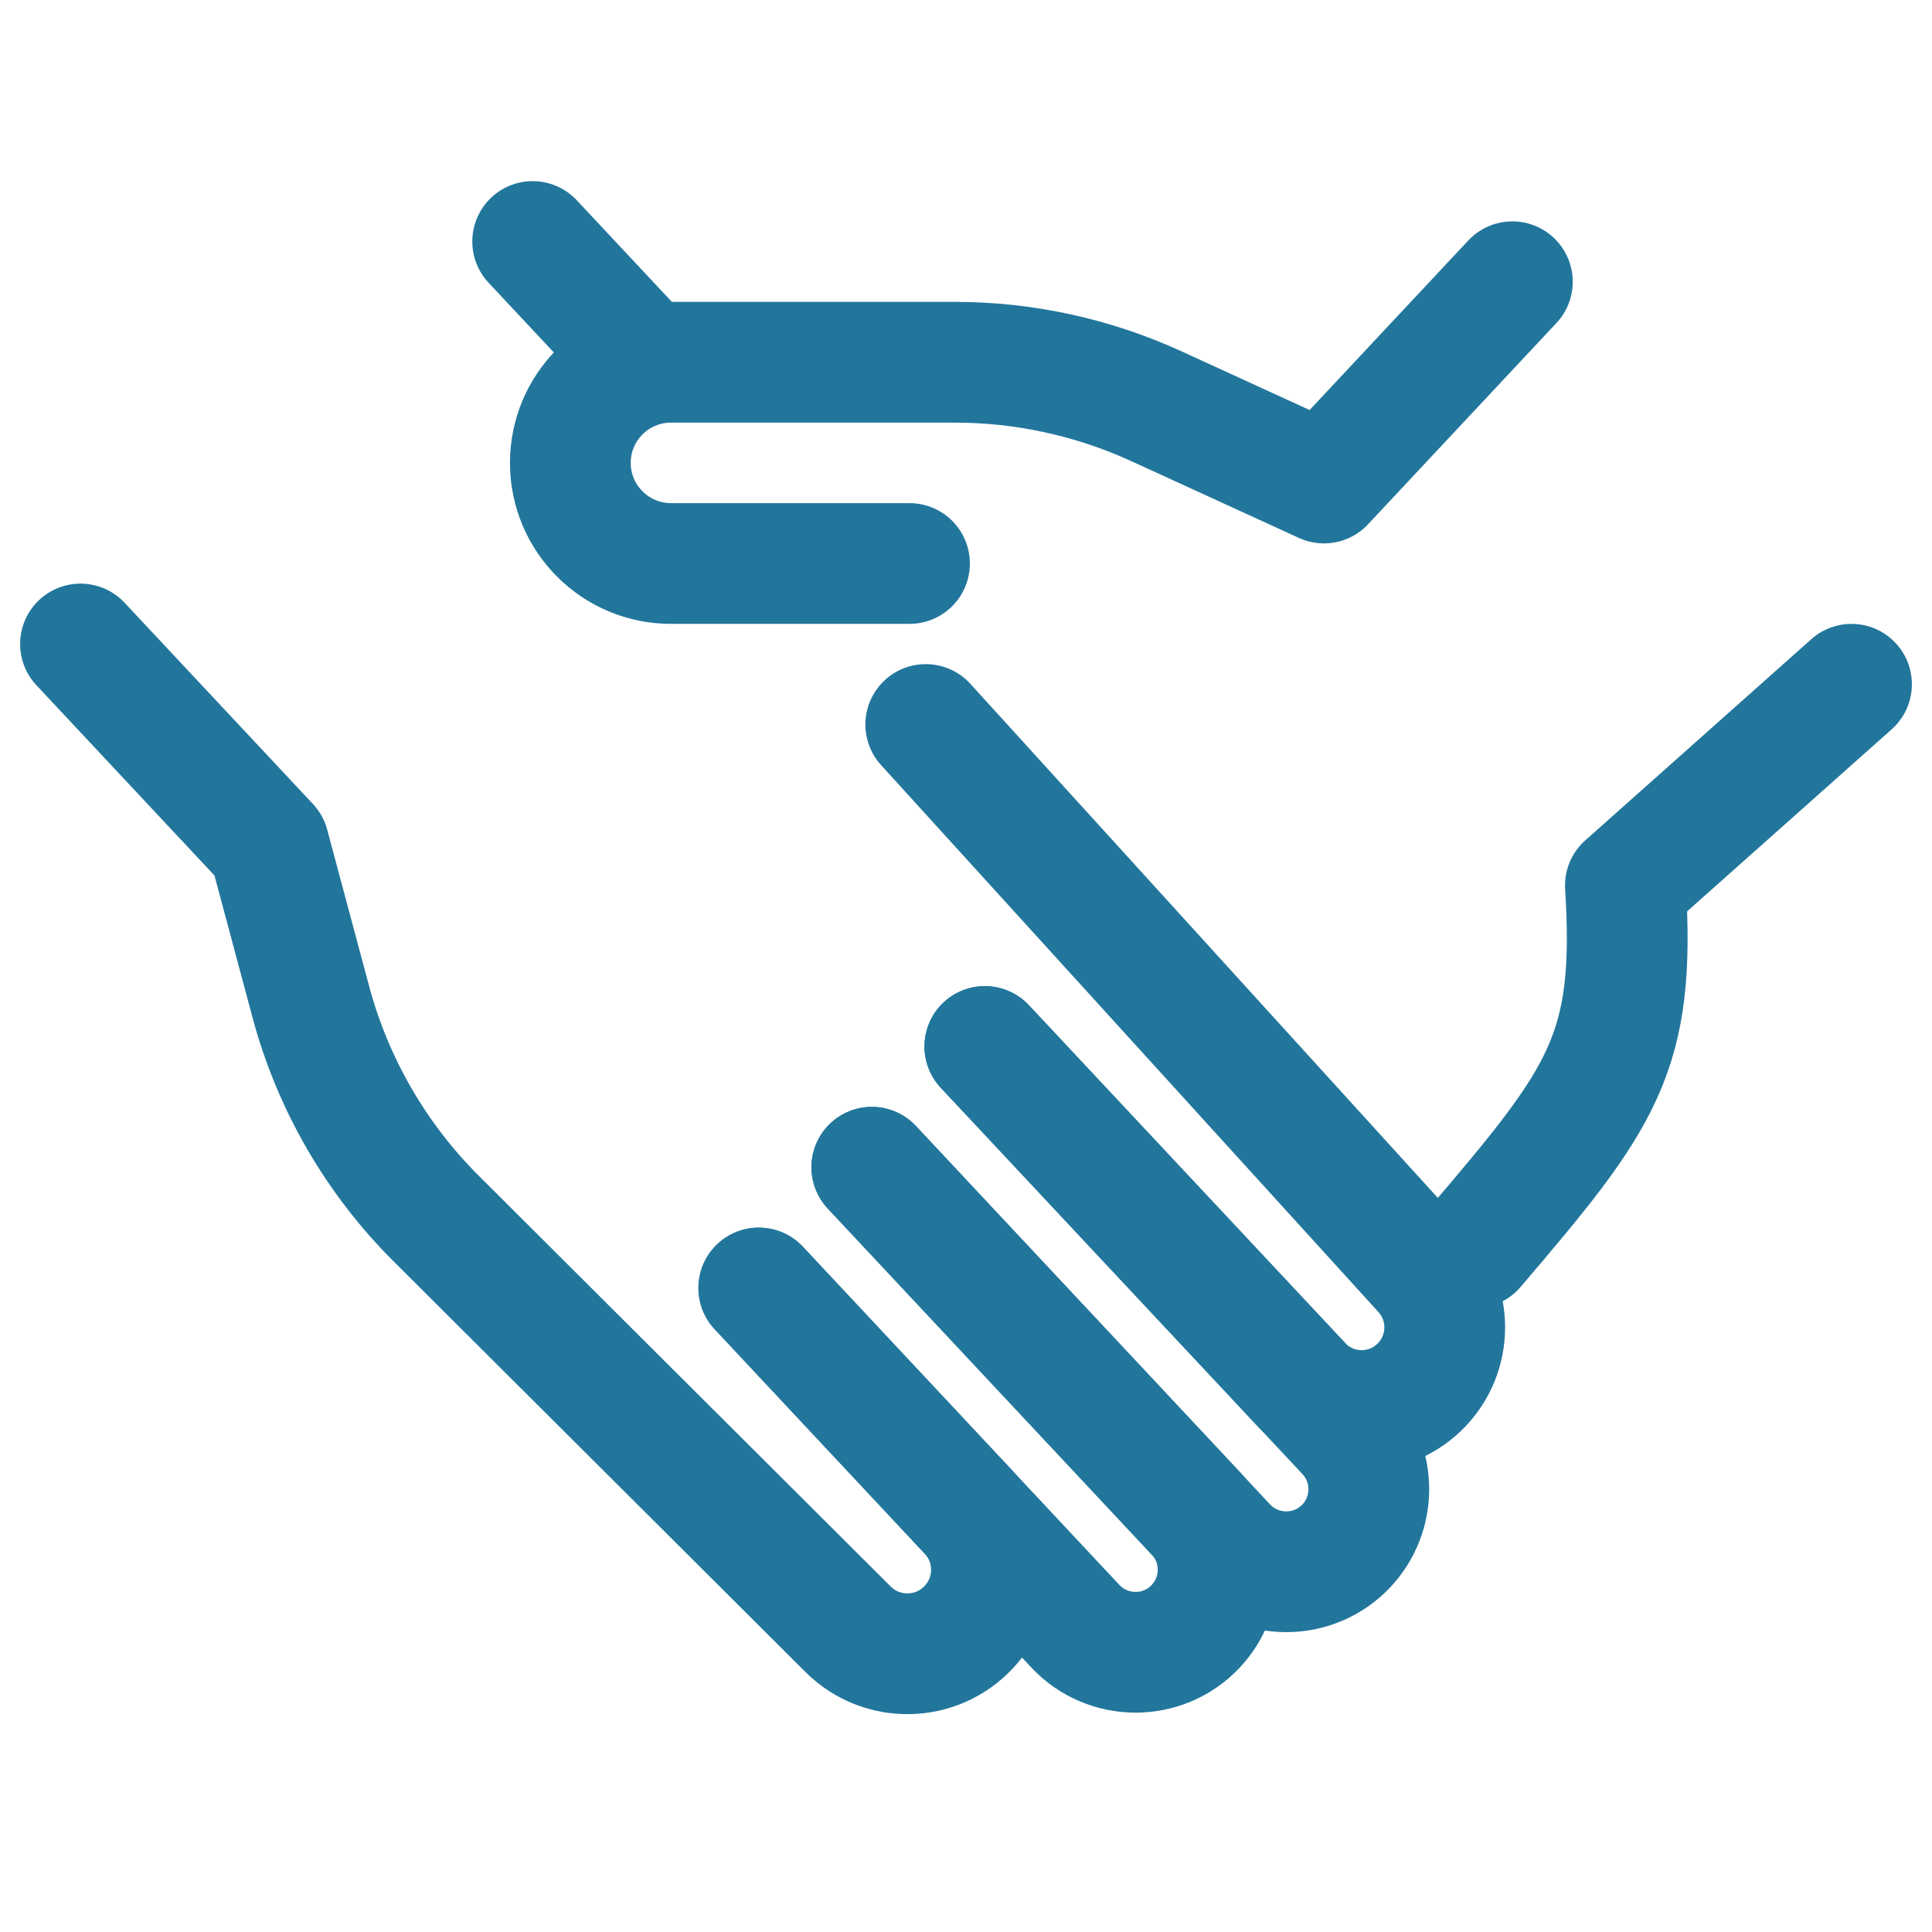
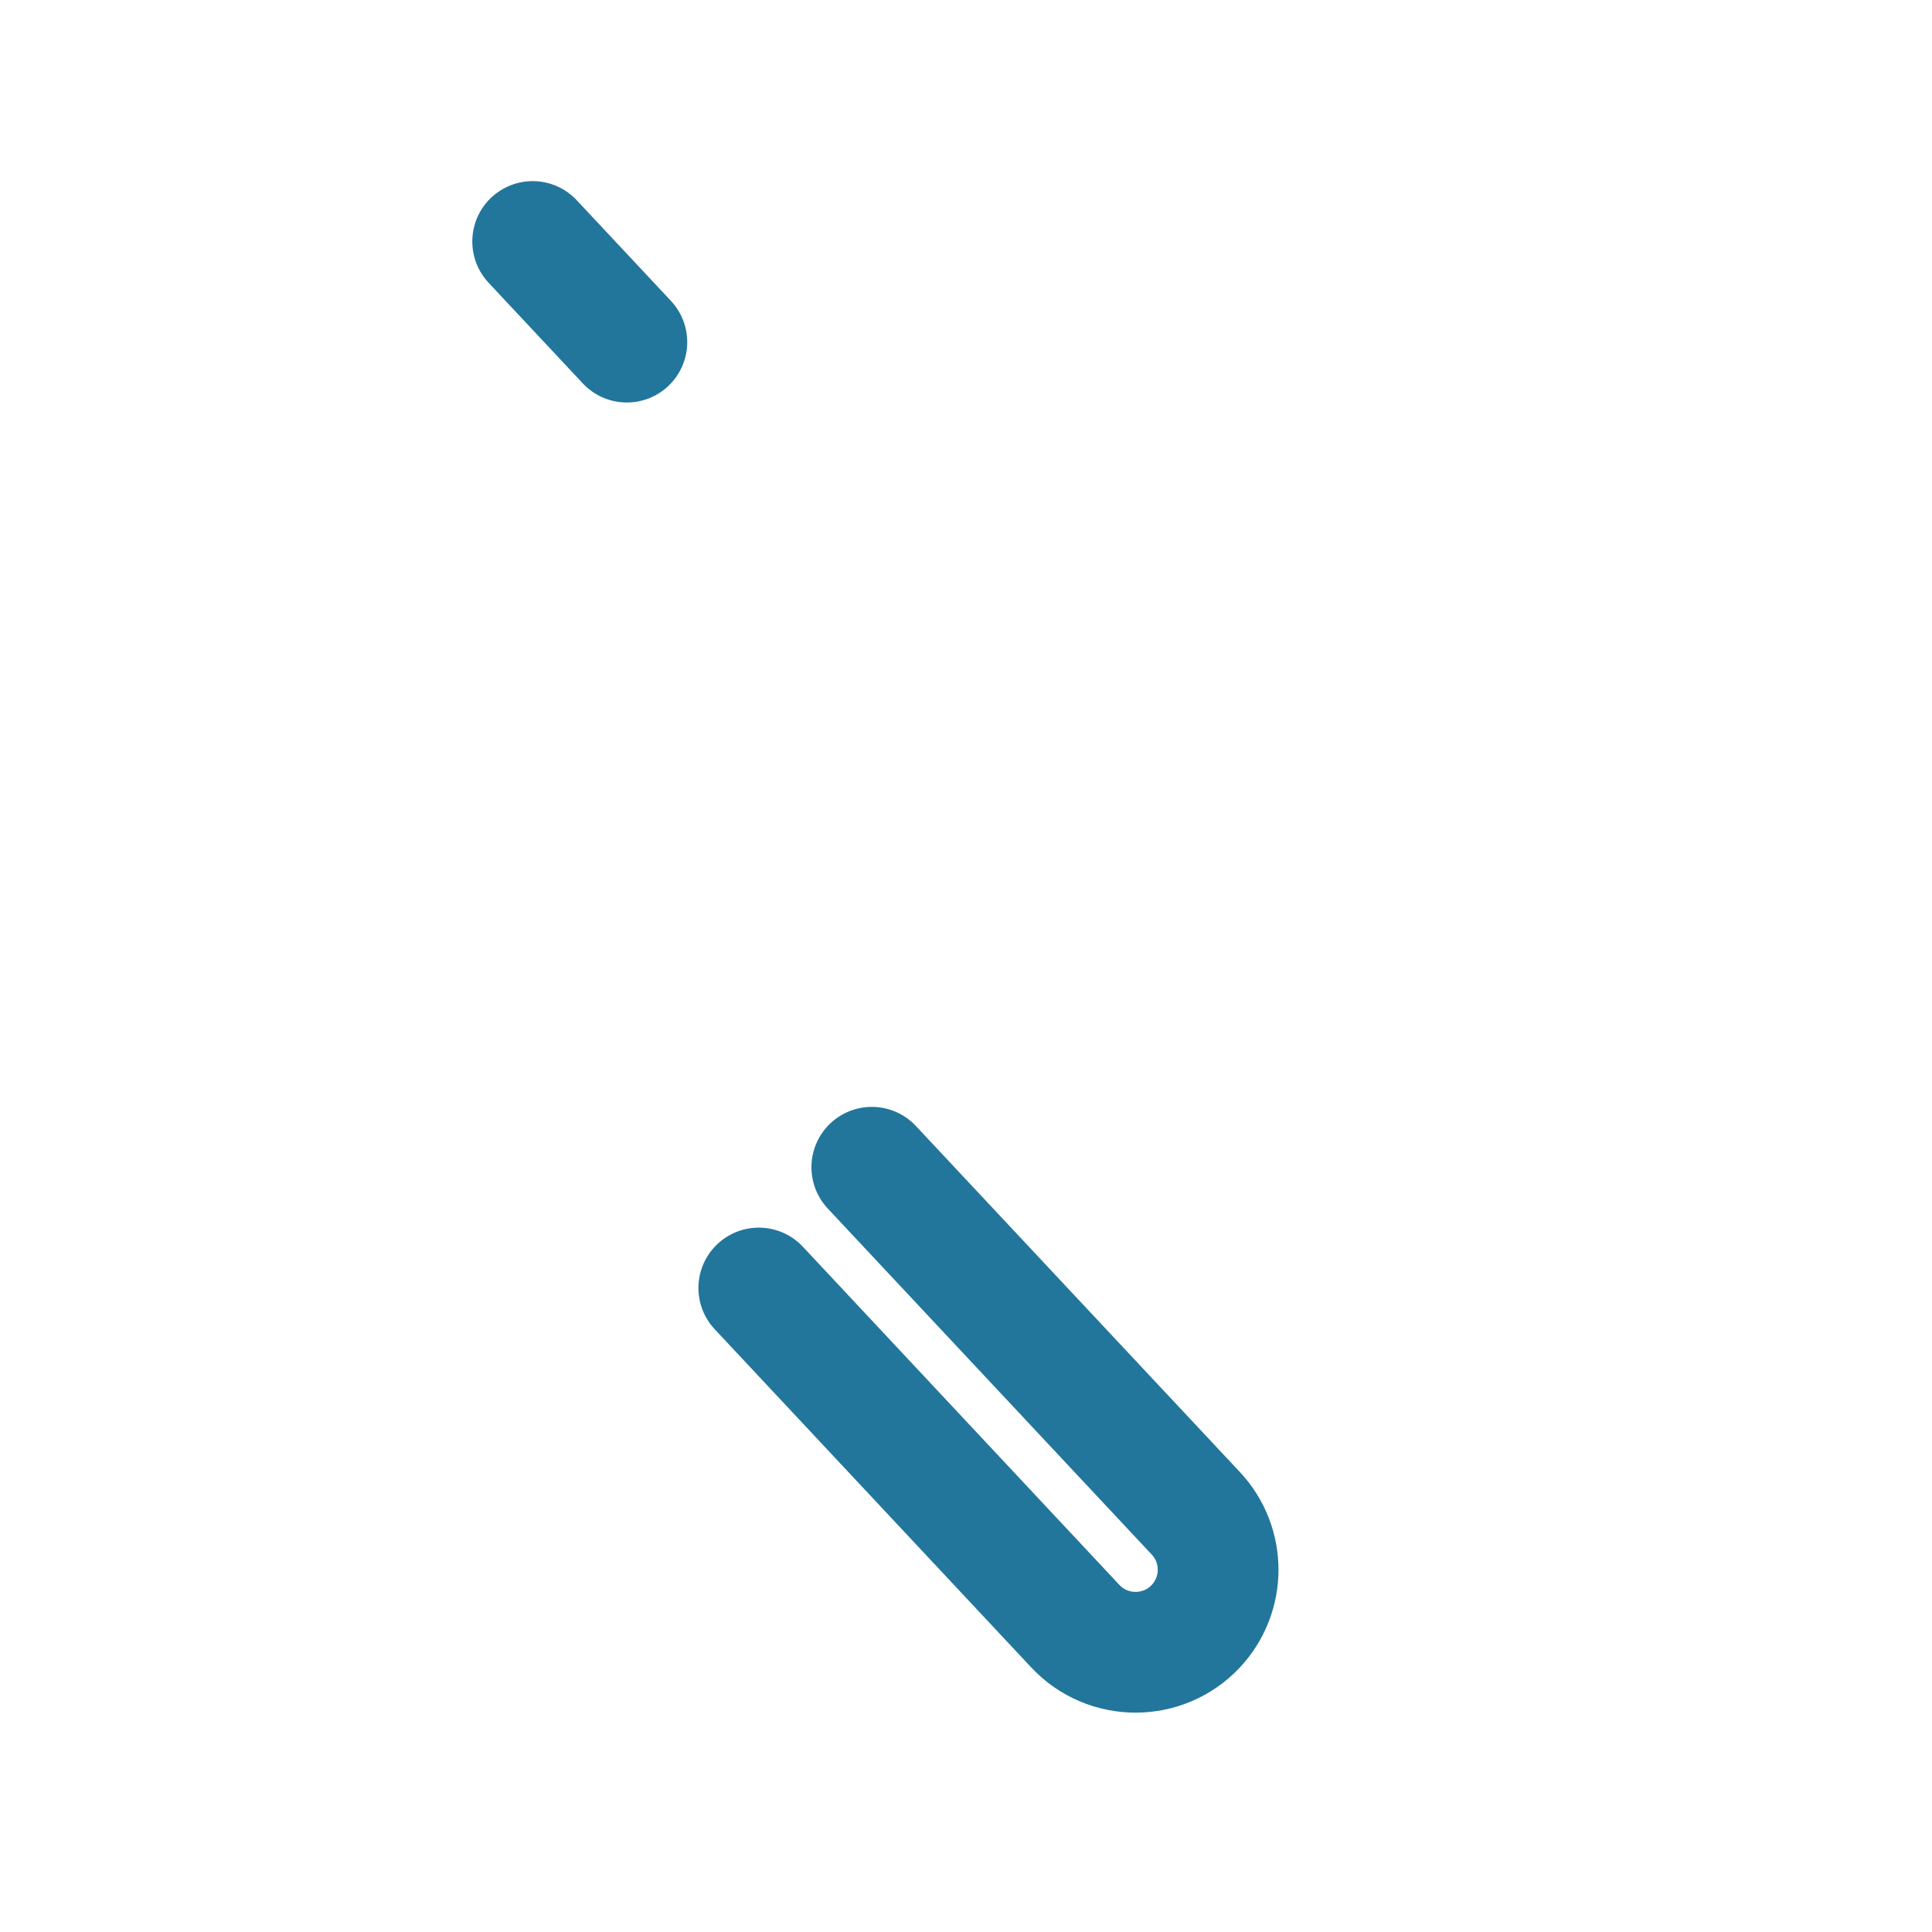
<svg xmlns="http://www.w3.org/2000/svg" width="24" height="24" viewBox="0 0 24 24" fill="none">
-   <path d="M18.787 3.5L16.447 6L14.36 5.044C13.576 4.686 12.724 4.5 11.862 4.5H8.335C7.645 4.5 7.085 5.06 7.085 5.75V5.75C7.085 6.44 7.645 7 8.335 7H11.298" stroke="#22769C" stroke-width="1.5" stroke-linecap="round" stroke-linejoin="round" />
-   <path d="M23 8.5L20.191 11C20.323 13.089 19.91 13.636 18.319 15.5" stroke="#22769C" stroke-width="1.5" stroke-linecap="round" stroke-linejoin="round" />
-   <path d="M1 8L3.34 10.5L3.86 12.441C4.133 13.462 4.671 14.393 5.42 15.139L10.535 20.239C10.952 20.655 11.631 20.644 12.034 20.213V20.213C12.41 19.812 12.41 19.188 12.034 18.787L9.426 16" stroke="#22769C" stroke-width="1.5" stroke-linecap="round" stroke-linejoin="round" />
  <path d="M6.617 3L7.787 4.25" stroke="#22769C" stroke-width="1.5" stroke-linecap="round" stroke-linejoin="round" />
  <path d="M10.83 14.5L14.855 18.799C15.224 19.194 15.224 19.806 14.855 20.201V20.201C14.45 20.633 13.763 20.633 13.358 20.201L9.426 16" stroke="#22769C" stroke-width="1.5" stroke-linecap="round" stroke-linejoin="round" />
-   <path d="M12.234 13L16.727 17.799C17.096 18.194 17.096 18.806 16.727 19.201V19.201C16.322 19.633 15.636 19.633 15.23 19.201L10.83 14.5" stroke="#22769C" stroke-width="1.5" stroke-linecap="round" stroke-linejoin="round" />
-   <path d="M11.5 9L17.679 15.795C18.04 16.193 18.036 16.802 17.668 17.195V17.195C17.261 17.631 16.569 17.631 16.161 17.195L12.234 13" stroke="#22769C" stroke-width="1.5" stroke-linecap="round" stroke-linejoin="round" />
</svg>